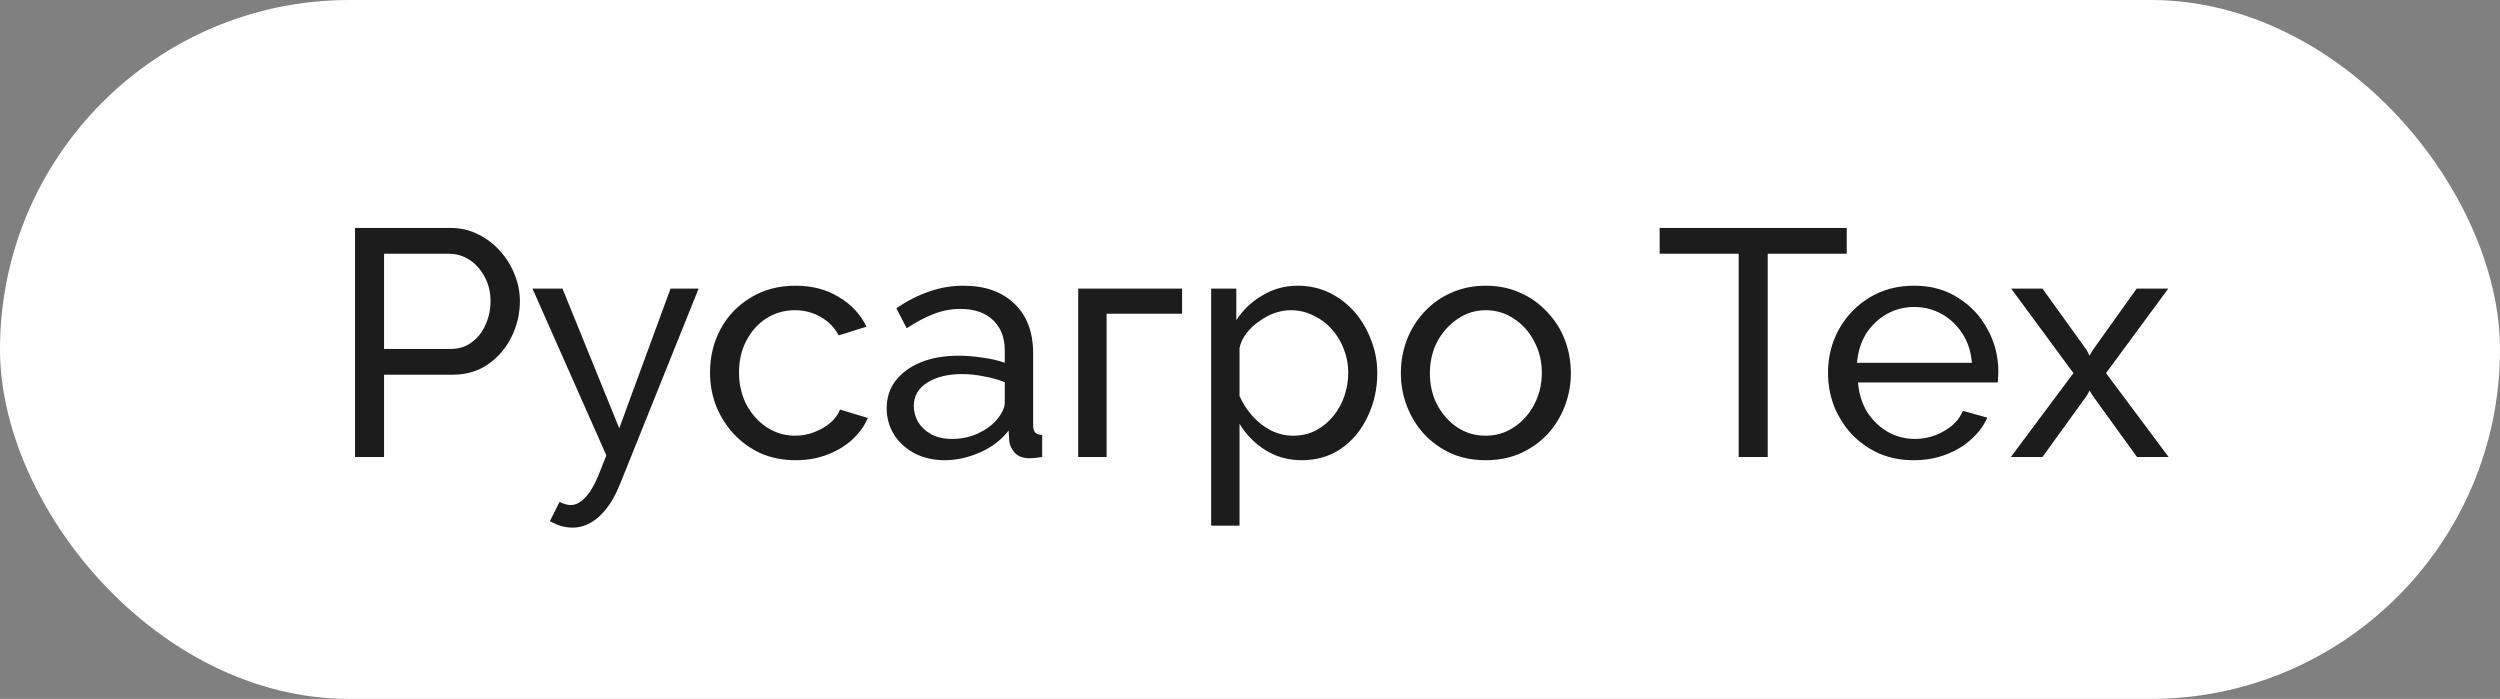
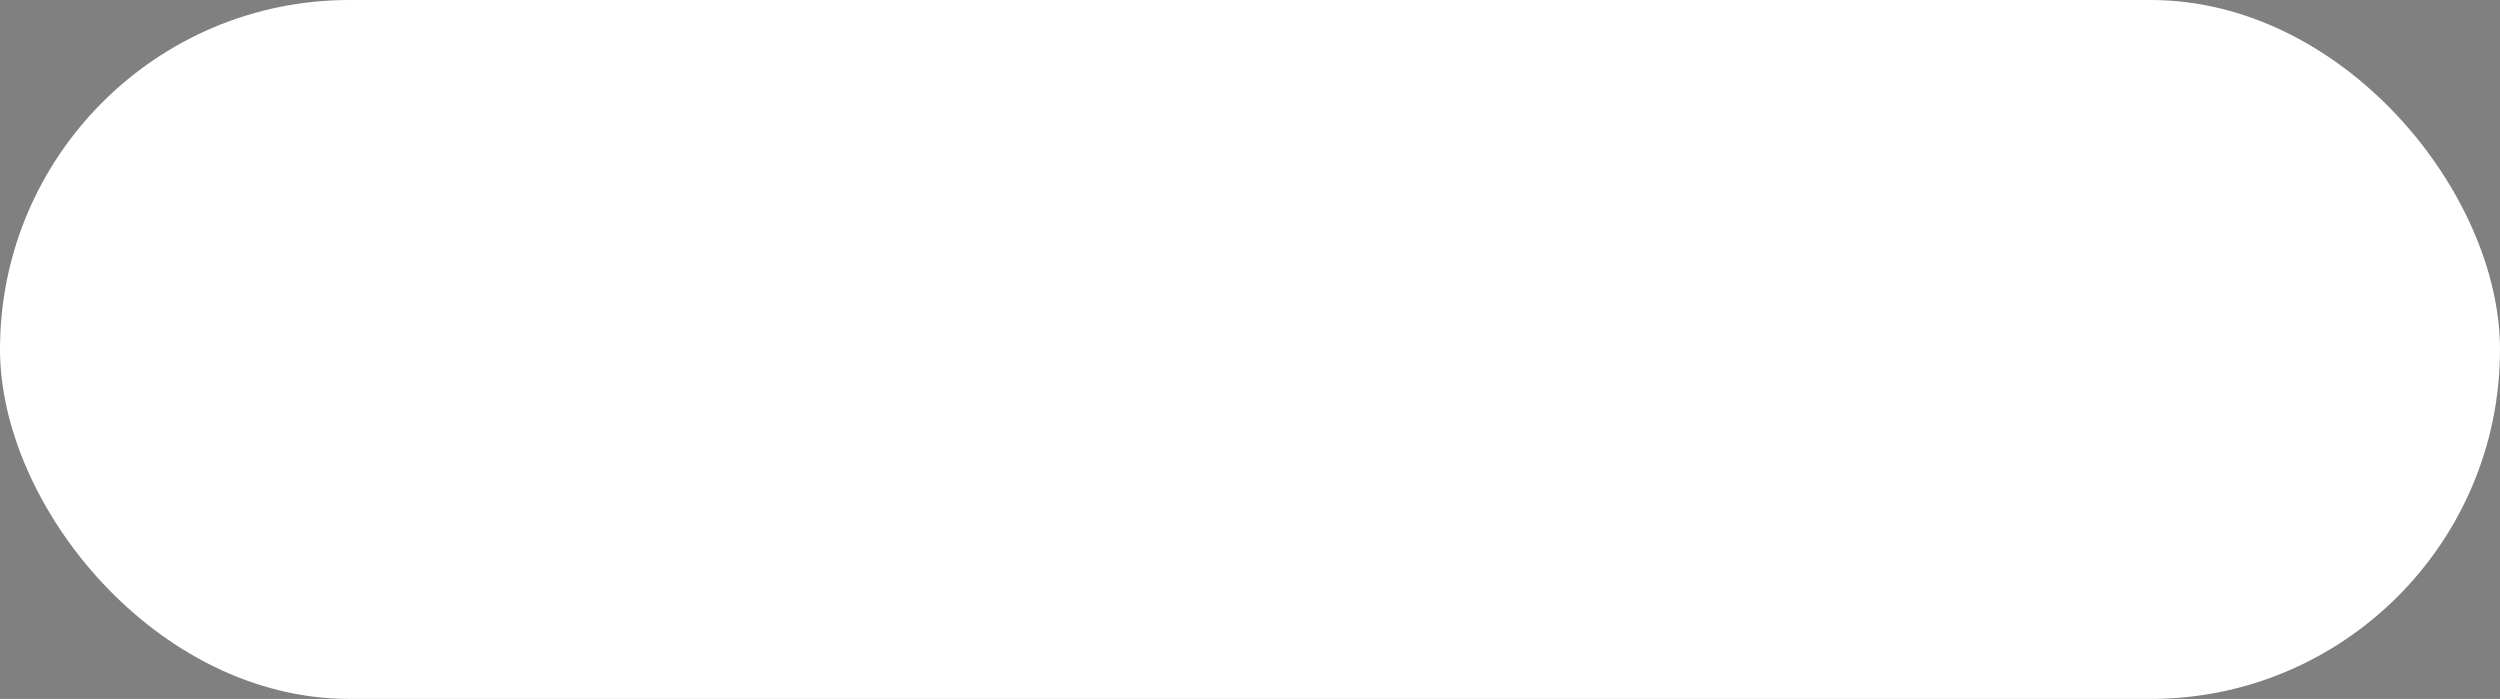
<svg xmlns="http://www.w3.org/2000/svg" width="93" height="26" viewBox="0 0 93 26" fill="none">
  <rect x="0" y="0" width="93" height="26" fill="#808080" stroke="none" />
  <rect width="93" height="26" rx="13" fill="white" />
-   <path d="M13.207 17V8.48H16.759C17.136 8.48 17.48 8.56 17.791 8.72C18.104 8.872 18.375 9.08 18.608 9.344C18.84 9.6 19.02 9.892 19.148 10.22C19.276 10.54 19.34 10.868 19.34 11.204C19.34 11.668 19.235 12.112 19.027 12.536C18.82 12.952 18.527 13.292 18.151 13.556C17.776 13.812 17.335 13.94 16.831 13.94H14.287V17H13.207ZM14.287 12.98H16.771C17.067 12.98 17.323 12.9 17.54 12.74C17.764 12.58 17.936 12.364 18.055 12.092C18.183 11.82 18.247 11.524 18.247 11.204C18.247 10.868 18.175 10.568 18.032 10.304C17.887 10.032 17.7 9.82 17.468 9.668C17.235 9.516 16.98 9.44 16.7 9.44H14.287V12.98ZM21.296 19.628C21.16 19.628 21.02 19.608 20.876 19.568C20.74 19.528 20.6 19.468 20.456 19.388L20.816 18.668C20.888 18.708 20.956 18.736 21.02 18.752C21.092 18.776 21.16 18.788 21.224 18.788C21.416 18.788 21.596 18.696 21.764 18.512C21.94 18.336 22.104 18.064 22.256 17.696L22.556 16.94L19.808 10.736H20.924L23.036 15.932L24.944 10.736H25.988L23.06 18.02C22.916 18.38 22.752 18.676 22.568 18.908C22.384 19.148 22.184 19.328 21.968 19.448C21.752 19.568 21.528 19.628 21.296 19.628ZM29.605 17.12C29.133 17.12 28.701 17.036 28.308 16.868C27.924 16.692 27.588 16.452 27.3 16.148C27.02 15.844 26.8 15.496 26.64 15.104C26.488 14.712 26.413 14.296 26.413 13.856C26.413 13.264 26.544 12.724 26.808 12.236C27.073 11.748 27.445 11.36 27.924 11.072C28.404 10.776 28.96 10.628 29.593 10.628C30.209 10.628 30.744 10.768 31.201 11.048C31.665 11.32 32.008 11.688 32.233 12.152L31.201 12.476C31.041 12.18 30.817 11.952 30.529 11.792C30.241 11.624 29.921 11.54 29.569 11.54C29.184 11.54 28.832 11.64 28.512 11.84C28.201 12.04 27.953 12.316 27.768 12.668C27.584 13.012 27.492 13.408 27.492 13.856C27.492 14.296 27.584 14.696 27.768 15.056C27.96 15.408 28.212 15.688 28.524 15.896C28.845 16.104 29.197 16.208 29.581 16.208C29.828 16.208 30.064 16.164 30.288 16.076C30.52 15.988 30.721 15.872 30.889 15.728C31.064 15.576 31.184 15.412 31.248 15.236L32.281 15.548C32.153 15.852 31.956 16.124 31.692 16.364C31.436 16.596 31.128 16.78 30.768 16.916C30.416 17.052 30.029 17.12 29.605 17.12ZM32.985 15.188C32.985 14.788 33.097 14.444 33.321 14.156C33.553 13.86 33.869 13.632 34.269 13.472C34.669 13.312 35.133 13.232 35.661 13.232C35.941 13.232 36.237 13.256 36.549 13.304C36.861 13.344 37.137 13.408 37.377 13.496V13.04C37.377 12.56 37.233 12.184 36.945 11.912C36.657 11.632 36.249 11.492 35.721 11.492C35.377 11.492 35.045 11.556 34.725 11.684C34.413 11.804 34.081 11.98 33.729 12.212L33.345 11.468C33.753 11.188 34.161 10.98 34.569 10.844C34.977 10.7 35.401 10.628 35.841 10.628C36.641 10.628 37.273 10.852 37.737 11.3C38.201 11.74 38.433 12.356 38.433 13.148V15.8C38.433 15.928 38.457 16.024 38.505 16.088C38.561 16.144 38.649 16.176 38.769 16.184V17C38.665 17.016 38.573 17.028 38.493 17.036C38.421 17.044 38.361 17.048 38.313 17.048C38.065 17.048 37.877 16.98 37.749 16.844C37.629 16.708 37.561 16.564 37.545 16.412L37.521 16.016C37.249 16.368 36.893 16.64 36.453 16.832C36.013 17.024 35.577 17.12 35.145 17.12C34.729 17.12 34.357 17.036 34.029 16.868C33.701 16.692 33.445 16.46 33.261 16.172C33.077 15.876 32.985 15.548 32.985 15.188ZM37.065 15.632C37.161 15.52 37.237 15.408 37.293 15.296C37.349 15.176 37.377 15.076 37.377 14.996V14.216C37.129 14.12 36.869 14.048 36.597 14C36.325 13.944 36.057 13.916 35.793 13.916C35.257 13.916 34.821 14.024 34.485 14.24C34.157 14.448 33.993 14.736 33.993 15.104C33.993 15.304 34.045 15.5 34.149 15.692C34.261 15.876 34.421 16.028 34.629 16.148C34.845 16.268 35.109 16.328 35.421 16.328C35.749 16.328 36.061 16.264 36.357 16.136C36.653 16 36.889 15.832 37.065 15.632ZM40.109 17V10.736H43.974V11.672H41.166V17H40.109ZM48.427 17.12C47.915 17.12 47.459 16.992 47.059 16.736C46.659 16.48 46.343 16.156 46.111 15.764V19.556H45.055V10.736H45.991V11.912C46.239 11.528 46.563 11.22 46.963 10.988C47.363 10.748 47.799 10.628 48.271 10.628C48.703 10.628 49.099 10.716 49.459 10.892C49.819 11.068 50.131 11.308 50.395 11.612C50.659 11.916 50.863 12.264 51.007 12.656C51.159 13.04 51.235 13.444 51.235 13.868C51.235 14.46 51.115 15.004 50.875 15.5C50.643 15.996 50.315 16.392 49.891 16.688C49.467 16.976 48.979 17.12 48.427 17.12ZM48.103 16.208C48.415 16.208 48.695 16.144 48.943 16.016C49.199 15.88 49.415 15.704 49.591 15.488C49.775 15.264 49.915 15.012 50.011 14.732C50.107 14.452 50.155 14.164 50.155 13.868C50.155 13.556 50.099 13.26 49.987 12.98C49.883 12.7 49.731 12.452 49.531 12.236C49.339 12.02 49.111 11.852 48.847 11.732C48.591 11.604 48.311 11.54 48.007 11.54C47.815 11.54 47.615 11.576 47.407 11.648C47.207 11.72 47.015 11.824 46.831 11.96C46.647 12.088 46.491 12.236 46.363 12.404C46.235 12.572 46.151 12.752 46.111 12.944V14.732C46.231 15.004 46.391 15.252 46.591 15.476C46.791 15.7 47.023 15.88 47.287 16.016C47.551 16.144 47.823 16.208 48.103 16.208ZM55.268 17.12C54.796 17.12 54.368 17.036 53.984 16.868C53.6 16.692 53.268 16.456 52.988 16.16C52.708 15.856 52.492 15.508 52.34 15.116C52.188 14.724 52.112 14.312 52.112 13.88C52.112 13.44 52.188 13.024 52.34 12.632C52.492 12.24 52.708 11.896 52.988 11.6C53.268 11.296 53.6 11.06 53.984 10.892C54.376 10.716 54.804 10.628 55.268 10.628C55.74 10.628 56.168 10.716 56.552 10.892C56.936 11.06 57.268 11.296 57.548 11.6C57.836 11.896 58.056 12.24 58.208 12.632C58.36 13.024 58.436 13.44 58.436 13.88C58.436 14.312 58.36 14.724 58.208 15.116C58.056 15.508 57.84 15.856 57.56 16.16C57.28 16.456 56.944 16.692 56.552 16.868C56.168 17.036 55.74 17.12 55.268 17.12ZM53.192 13.892C53.192 14.324 53.284 14.716 53.468 15.068C53.66 15.42 53.912 15.7 54.224 15.908C54.536 16.108 54.884 16.208 55.268 16.208C55.652 16.208 56 16.104 56.312 15.896C56.632 15.688 56.884 15.408 57.068 15.056C57.26 14.696 57.356 14.3 57.356 13.868C57.356 13.436 57.26 13.044 57.068 12.692C56.884 12.34 56.632 12.06 56.312 11.852C56 11.644 55.652 11.54 55.268 11.54C54.884 11.54 54.536 11.648 54.224 11.864C53.912 12.072 53.66 12.352 53.468 12.704C53.284 13.056 53.192 13.452 53.192 13.892ZM68.699 9.44H65.759V17H64.679V9.44H61.739V8.48H68.699V9.44ZM71.194 17.12C70.722 17.12 70.29 17.036 69.898 16.868C69.514 16.692 69.178 16.456 68.89 16.16C68.61 15.856 68.39 15.508 68.23 15.116C68.078 14.724 68.002 14.308 68.002 13.868C68.002 13.276 68.138 12.736 68.41 12.248C68.682 11.76 69.058 11.368 69.538 11.072C70.026 10.776 70.582 10.628 71.206 10.628C71.838 10.628 72.386 10.78 72.85 11.084C73.322 11.38 73.686 11.772 73.942 12.26C74.206 12.74 74.338 13.26 74.338 13.82C74.338 13.9 74.334 13.98 74.326 14.06C74.326 14.132 74.322 14.188 74.314 14.228H69.118C69.15 14.636 69.262 15 69.454 15.32C69.654 15.632 69.91 15.88 70.222 16.064C70.534 16.24 70.87 16.328 71.23 16.328C71.614 16.328 71.974 16.232 72.31 16.04C72.654 15.848 72.89 15.596 73.018 15.284L73.93 15.536C73.794 15.84 73.59 16.112 73.318 16.352C73.054 16.592 72.738 16.78 72.37 16.916C72.01 17.052 71.618 17.12 71.194 17.12ZM69.082 13.496H73.354C73.322 13.088 73.206 12.728 73.006 12.416C72.806 12.104 72.55 11.86 72.238 11.684C71.926 11.508 71.582 11.42 71.206 11.42C70.838 11.42 70.498 11.508 70.186 11.684C69.874 11.86 69.618 12.104 69.418 12.416C69.226 12.728 69.114 13.088 69.082 13.496ZM75.98 10.736L77.636 13.04L77.732 13.232L77.84 13.04L79.484 10.736H80.66L78.344 13.88L80.672 17H79.496L77.84 14.708L77.732 14.528L77.636 14.708L75.98 17H74.804L77.132 13.88L74.816 10.736H75.98Z" fill="#1C1C1C" />
</svg>